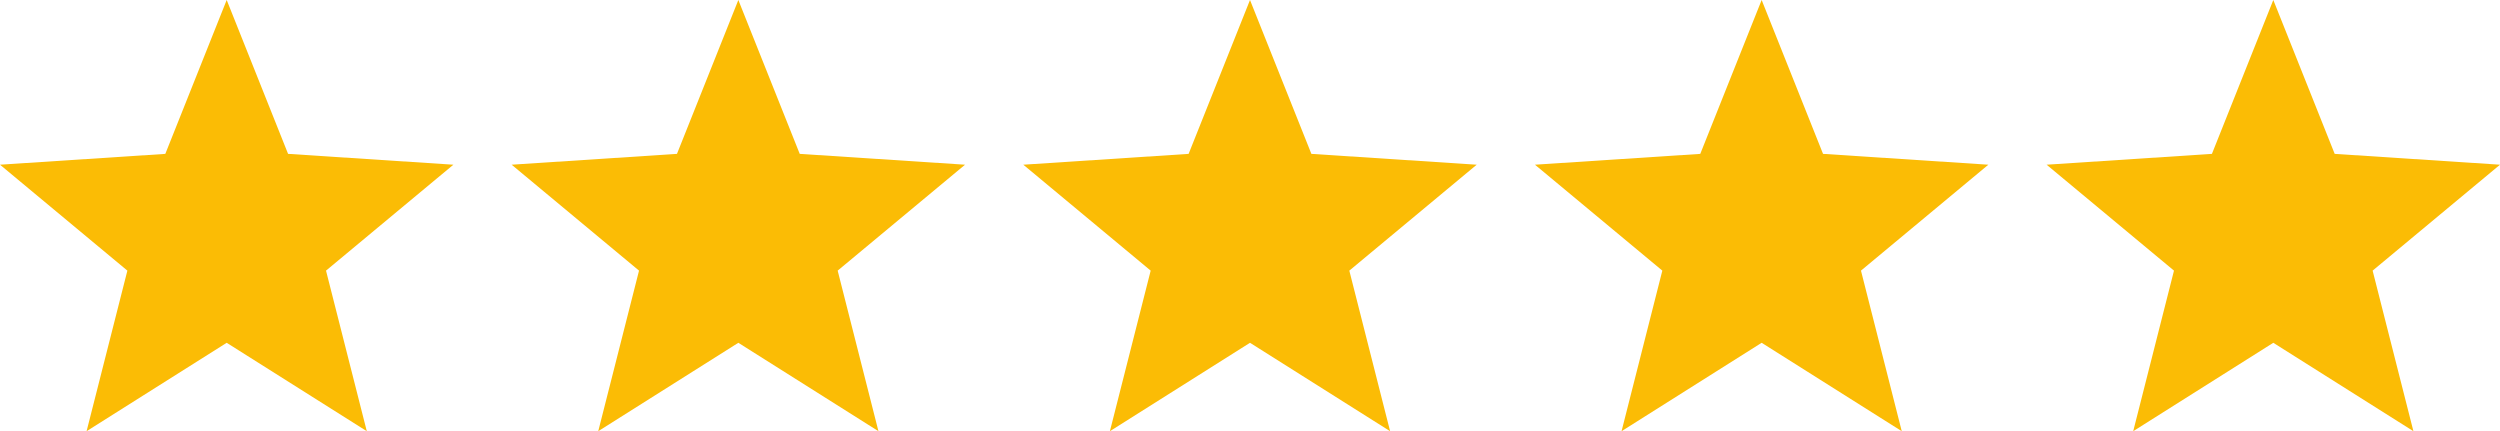
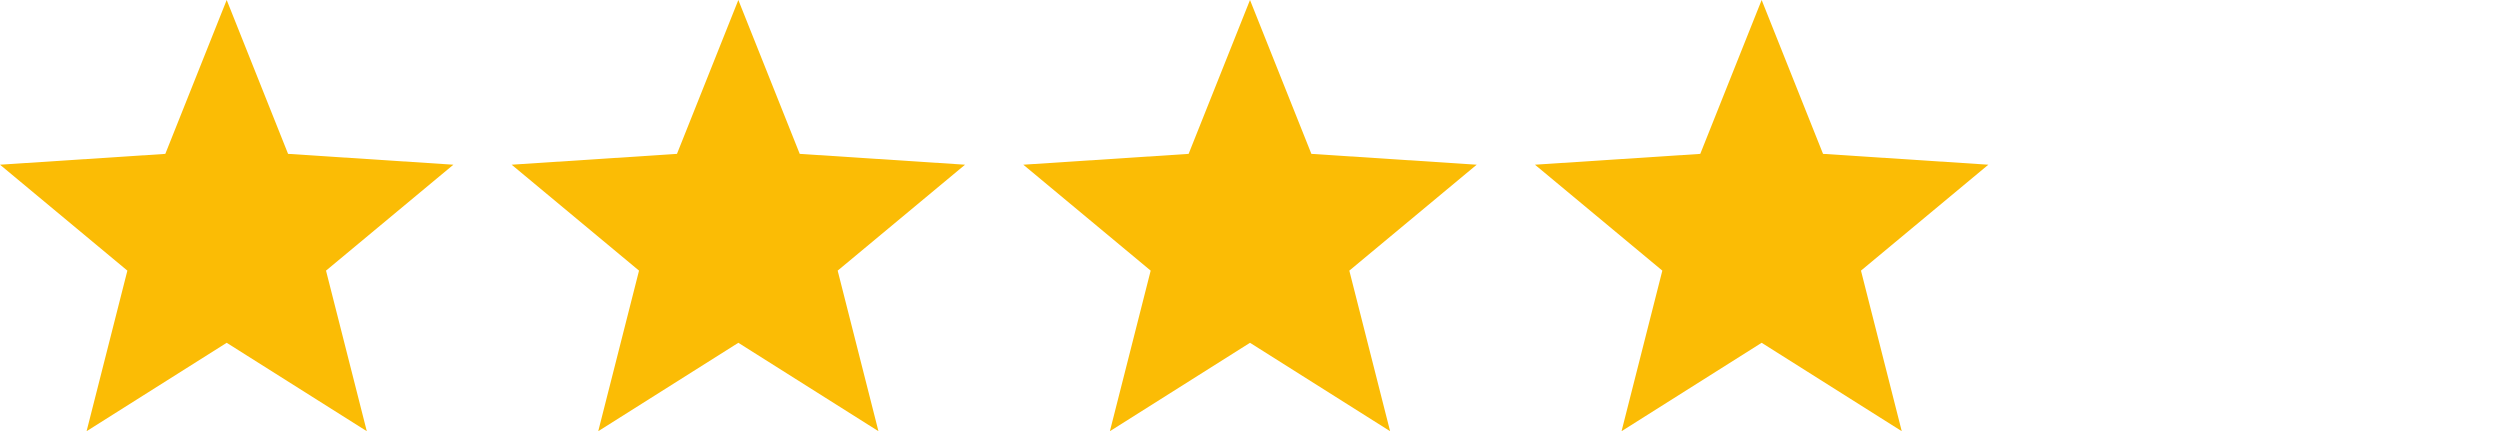
<svg xmlns="http://www.w3.org/2000/svg" id="uuid-094393d7-c9f1-4ba3-ab3c-7774179b30e5" viewBox="0 0 599.943 103.477">
  <defs>
    <style>.uuid-d74f93a4-68de-4f0e-a2f8-f27d9e792543{fill:#fbbc05;}</style>
  </defs>
  <g id="uuid-372aeb3b-a0e6-4d7e-a669-ded461d547ba">
    <polygon class="uuid-d74f93a4-68de-4f0e-a2f8-f27d9e792543" points="54.401 0 69.132 36.926 108.802 39.525 78.236 64.945 88.023 103.477 54.401 82.262 20.779 103.477 30.567 64.945 0 39.525 39.671 36.926 54.401 0" />
    <polygon class="uuid-d74f93a4-68de-4f0e-a2f8-f27d9e792543" points="177.186 0 191.917 36.926 231.588 39.525 201.021 64.945 210.808 103.477 177.186 82.262 143.564 103.477 153.352 64.945 122.785 39.525 162.456 36.926 177.186 0" />
    <polygon class="uuid-d74f93a4-68de-4f0e-a2f8-f27d9e792543" points="299.971 0 314.702 36.926 354.373 39.525 323.806 64.945 333.593 103.477 299.971 82.262 266.349 103.477 276.137 64.945 245.57 39.525 285.241 36.926 299.971 0" />
    <polygon class="uuid-d74f93a4-68de-4f0e-a2f8-f27d9e792543" points="422.756 0 437.487 36.926 477.158 39.525 446.591 64.945 456.378 103.477 422.756 82.262 389.135 103.477 398.922 64.945 368.355 39.525 408.026 36.926 422.756 0" />
-     <polygon class="uuid-d74f93a4-68de-4f0e-a2f8-f27d9e792543" points="545.541 0 560.272 36.926 599.943 39.525 569.376 64.945 579.163 103.477 545.541 82.262 511.92 103.477 521.707 64.945 491.14 39.525 530.811 36.926 545.541 0" />
  </g>
</svg>